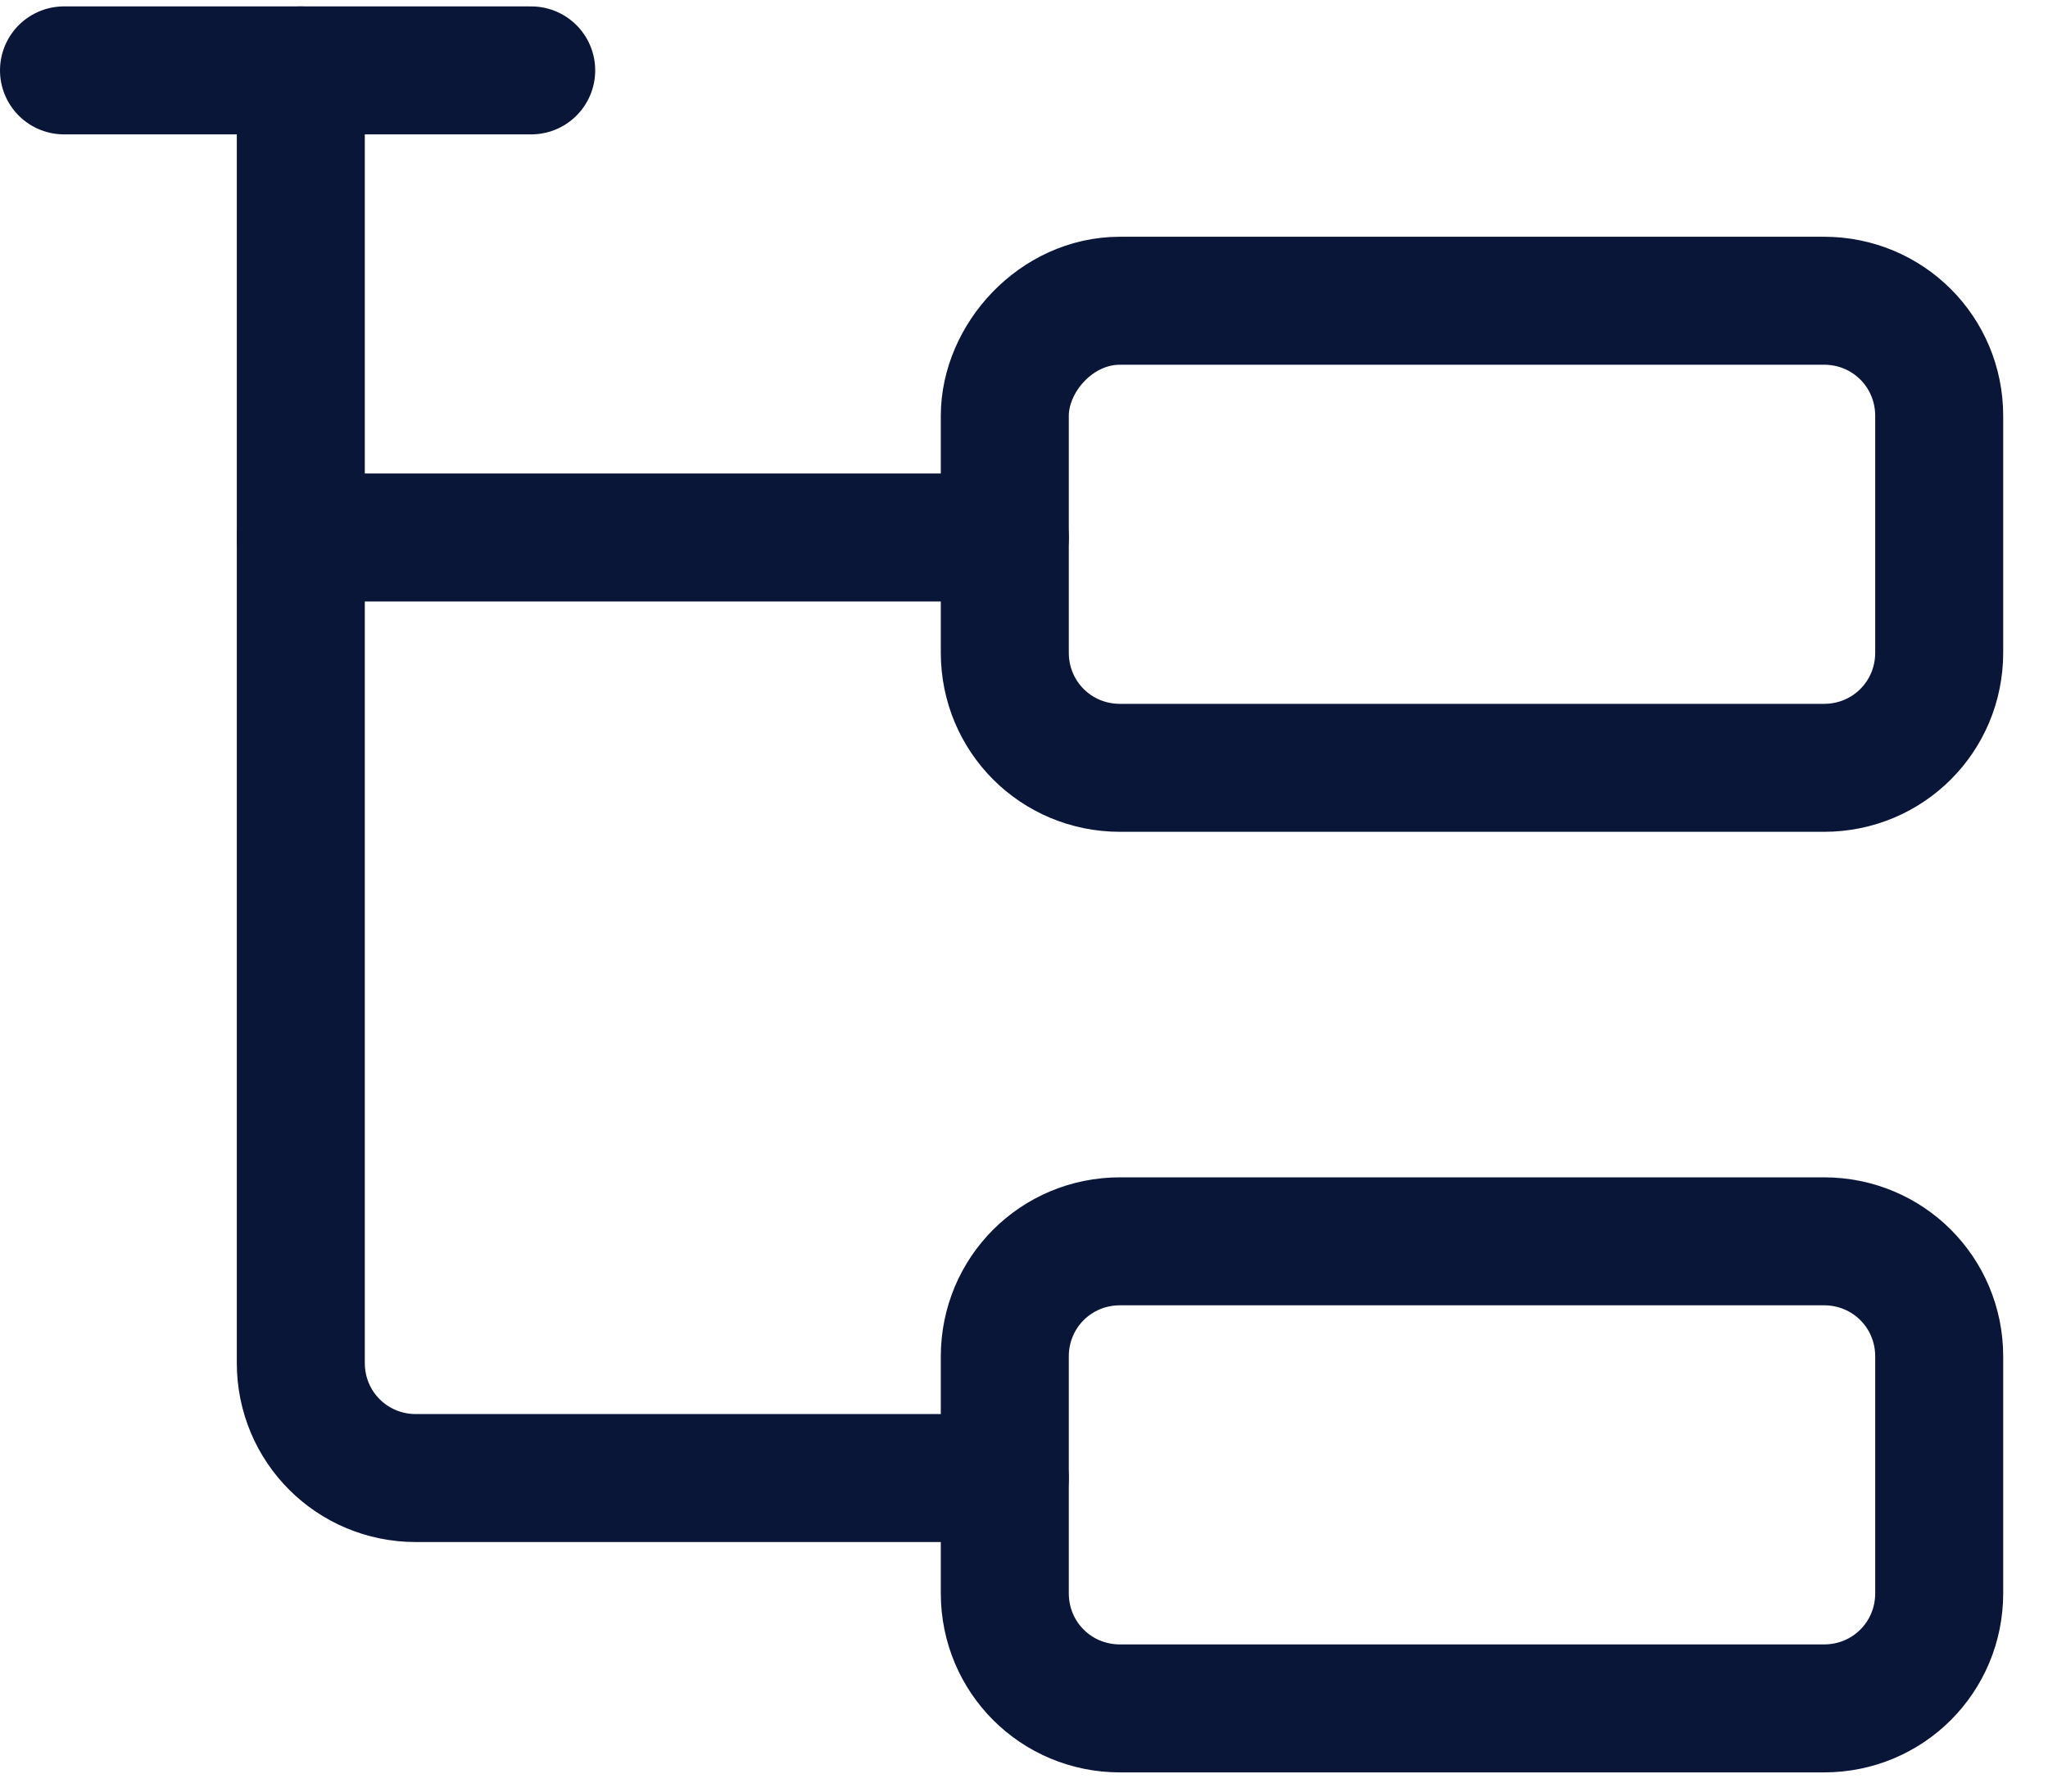
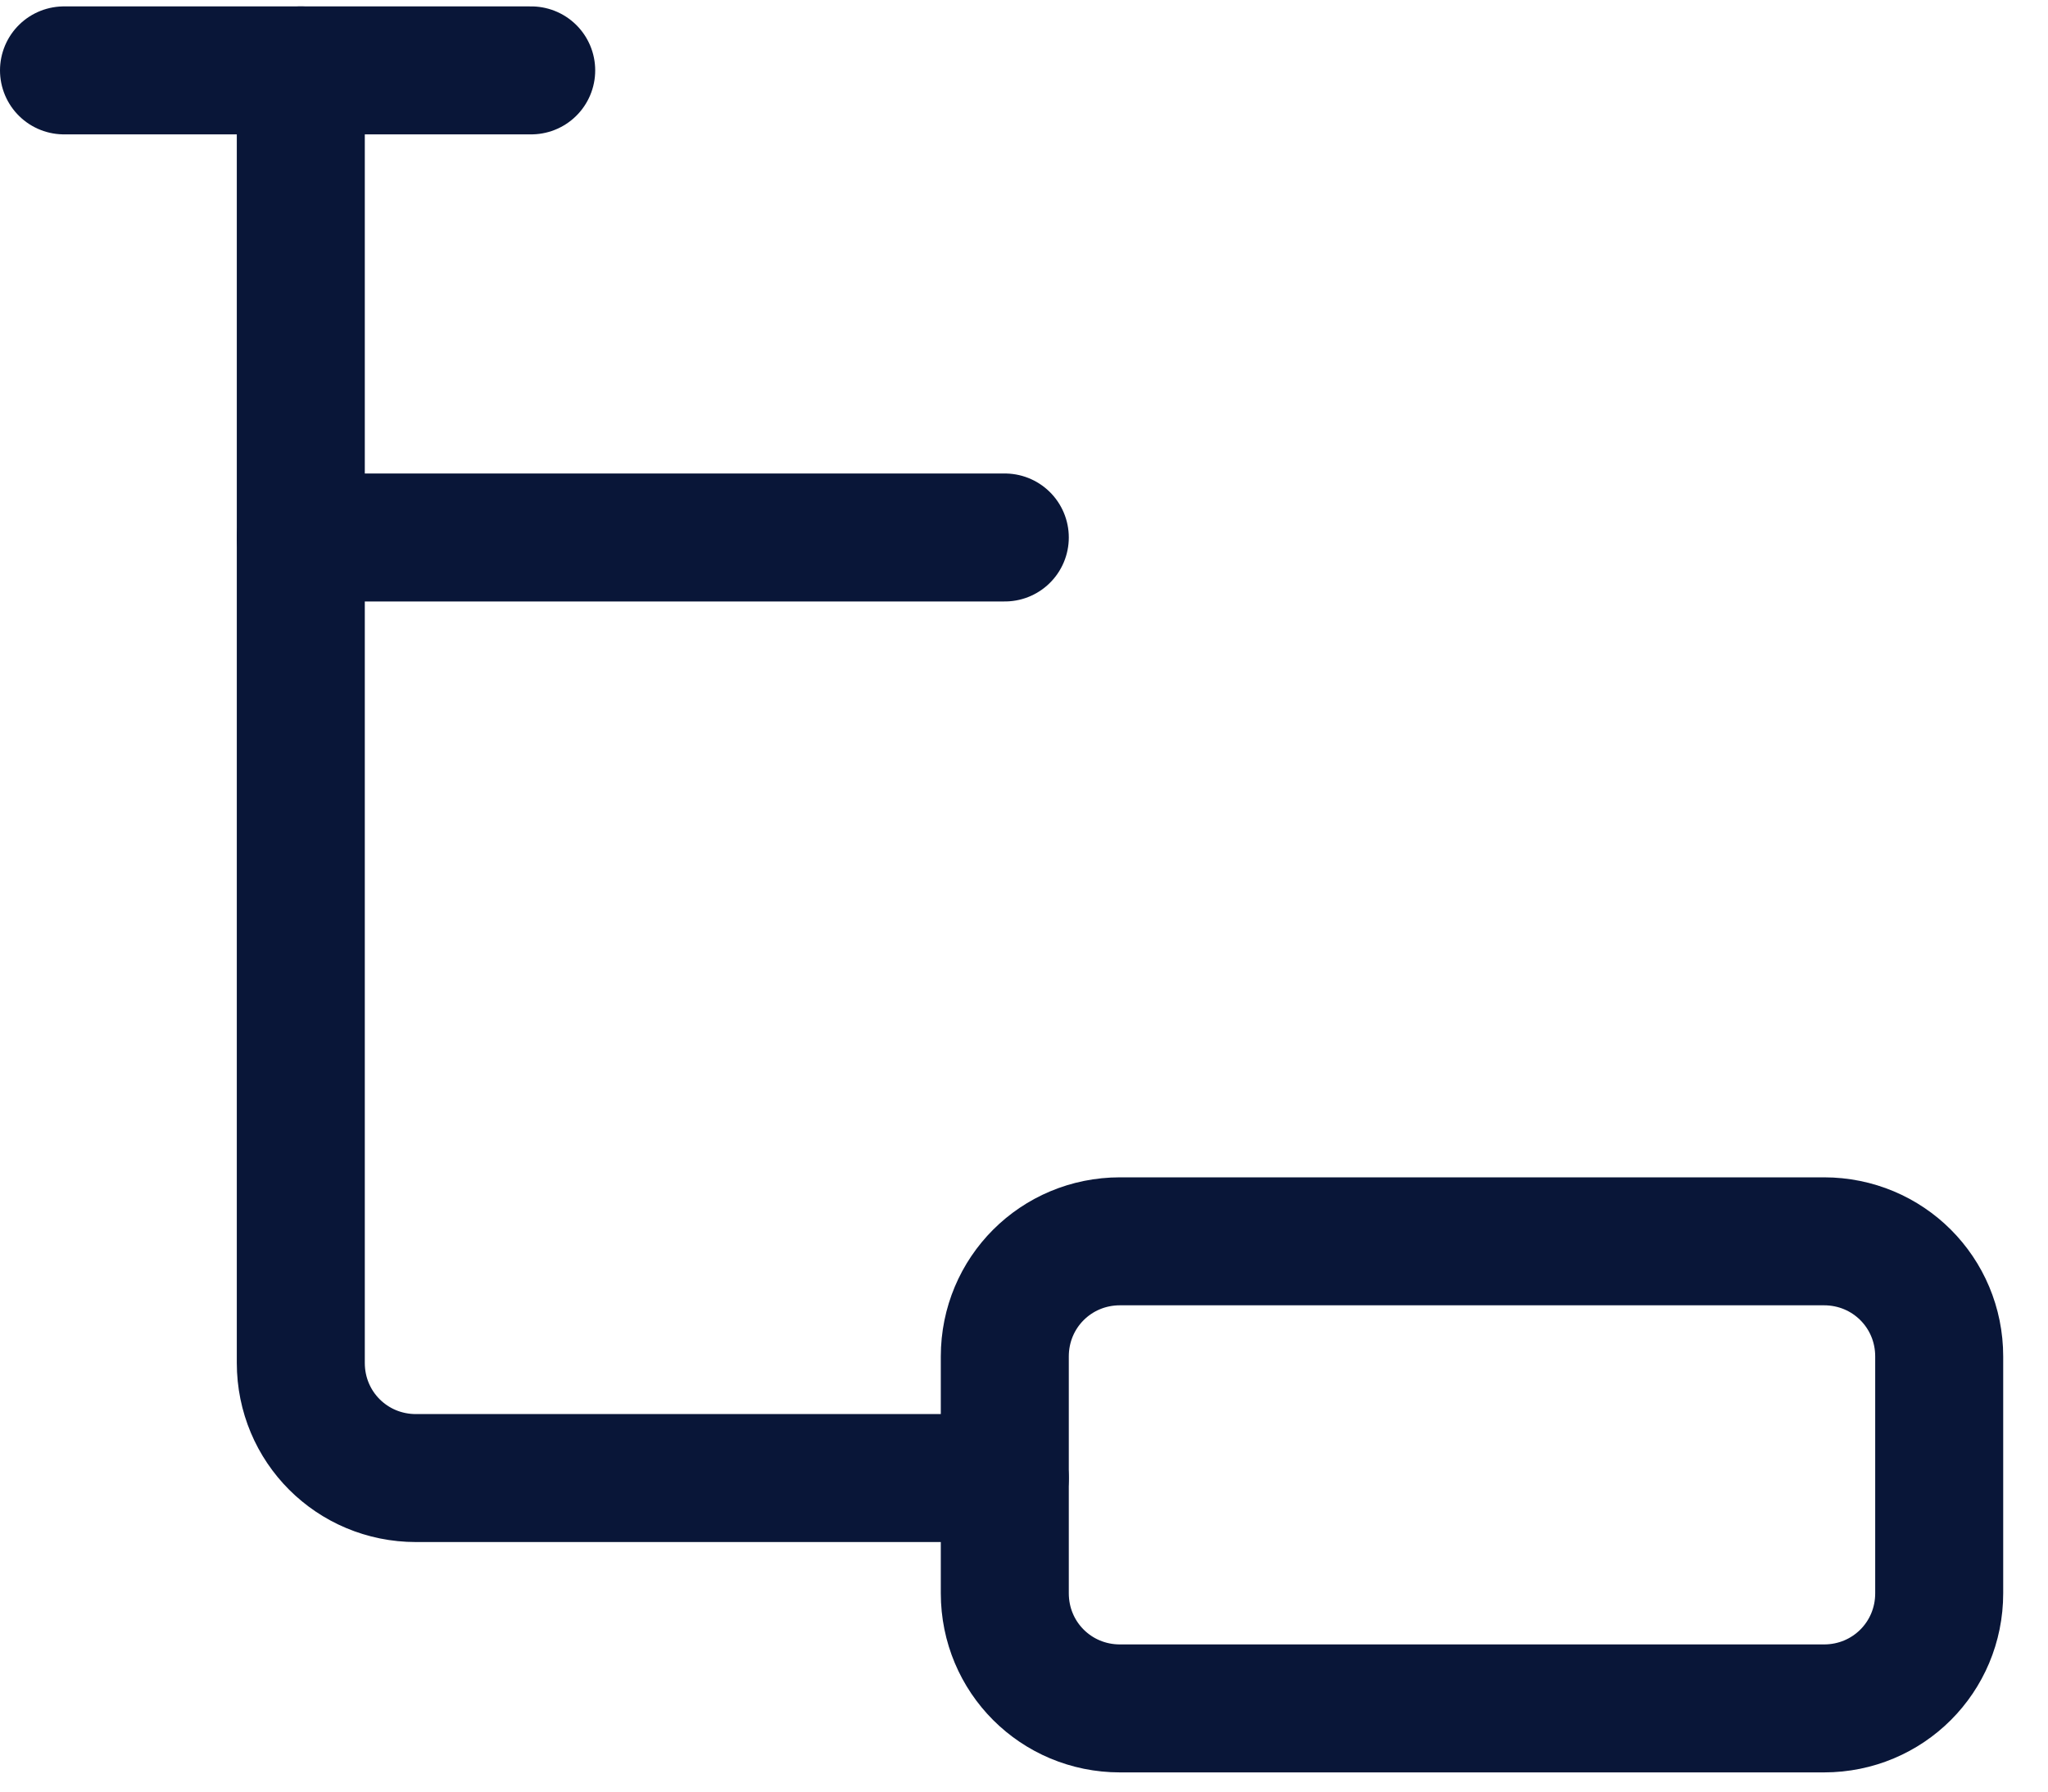
<svg xmlns="http://www.w3.org/2000/svg" width="32" height="28" viewBox="0 0 32 28" fill="none">
  <path d="M4.7 8.4H15.7" stroke="#091638" stroke-width="2" stroke-linecap="round" stroke-linejoin="round" />
  <path d="M1 1.1H8.3" stroke="#091638" stroke-width="2" stroke-linecap="round" stroke-linejoin="round" />
  <path d="M4.7 1.1V21.3C4.7 22.3 5.5 23.1 6.5 23.1H15.7" stroke="#091638" stroke-width="2" stroke-linecap="round" stroke-linejoin="round" />
-   <path d="M17.5 4.7H28.5C29.5 4.7 30.3 5.5 30.3 6.5V10.2C30.3 11.2 29.5 12 28.5 12H17.5C16.5 12 15.7 11.2 15.7 10.2V6.5C15.7 5.6 16.5 4.7 17.5 4.7Z" stroke="#091638" stroke-width="2" stroke-linecap="round" stroke-linejoin="round" />
  <path d="M17.5 19.4H28.5C29.5 19.4 30.3 20.2 30.3 21.2V24.9C30.3 25.9 29.5 26.7 28.5 26.7H17.5C16.5 26.7 15.7 25.9 15.7 24.9V21.2C15.7 20.2 16.5 19.4 17.5 19.4Z" stroke="#091638" stroke-width="2" stroke-linecap="round" stroke-linejoin="round" />
</svg>